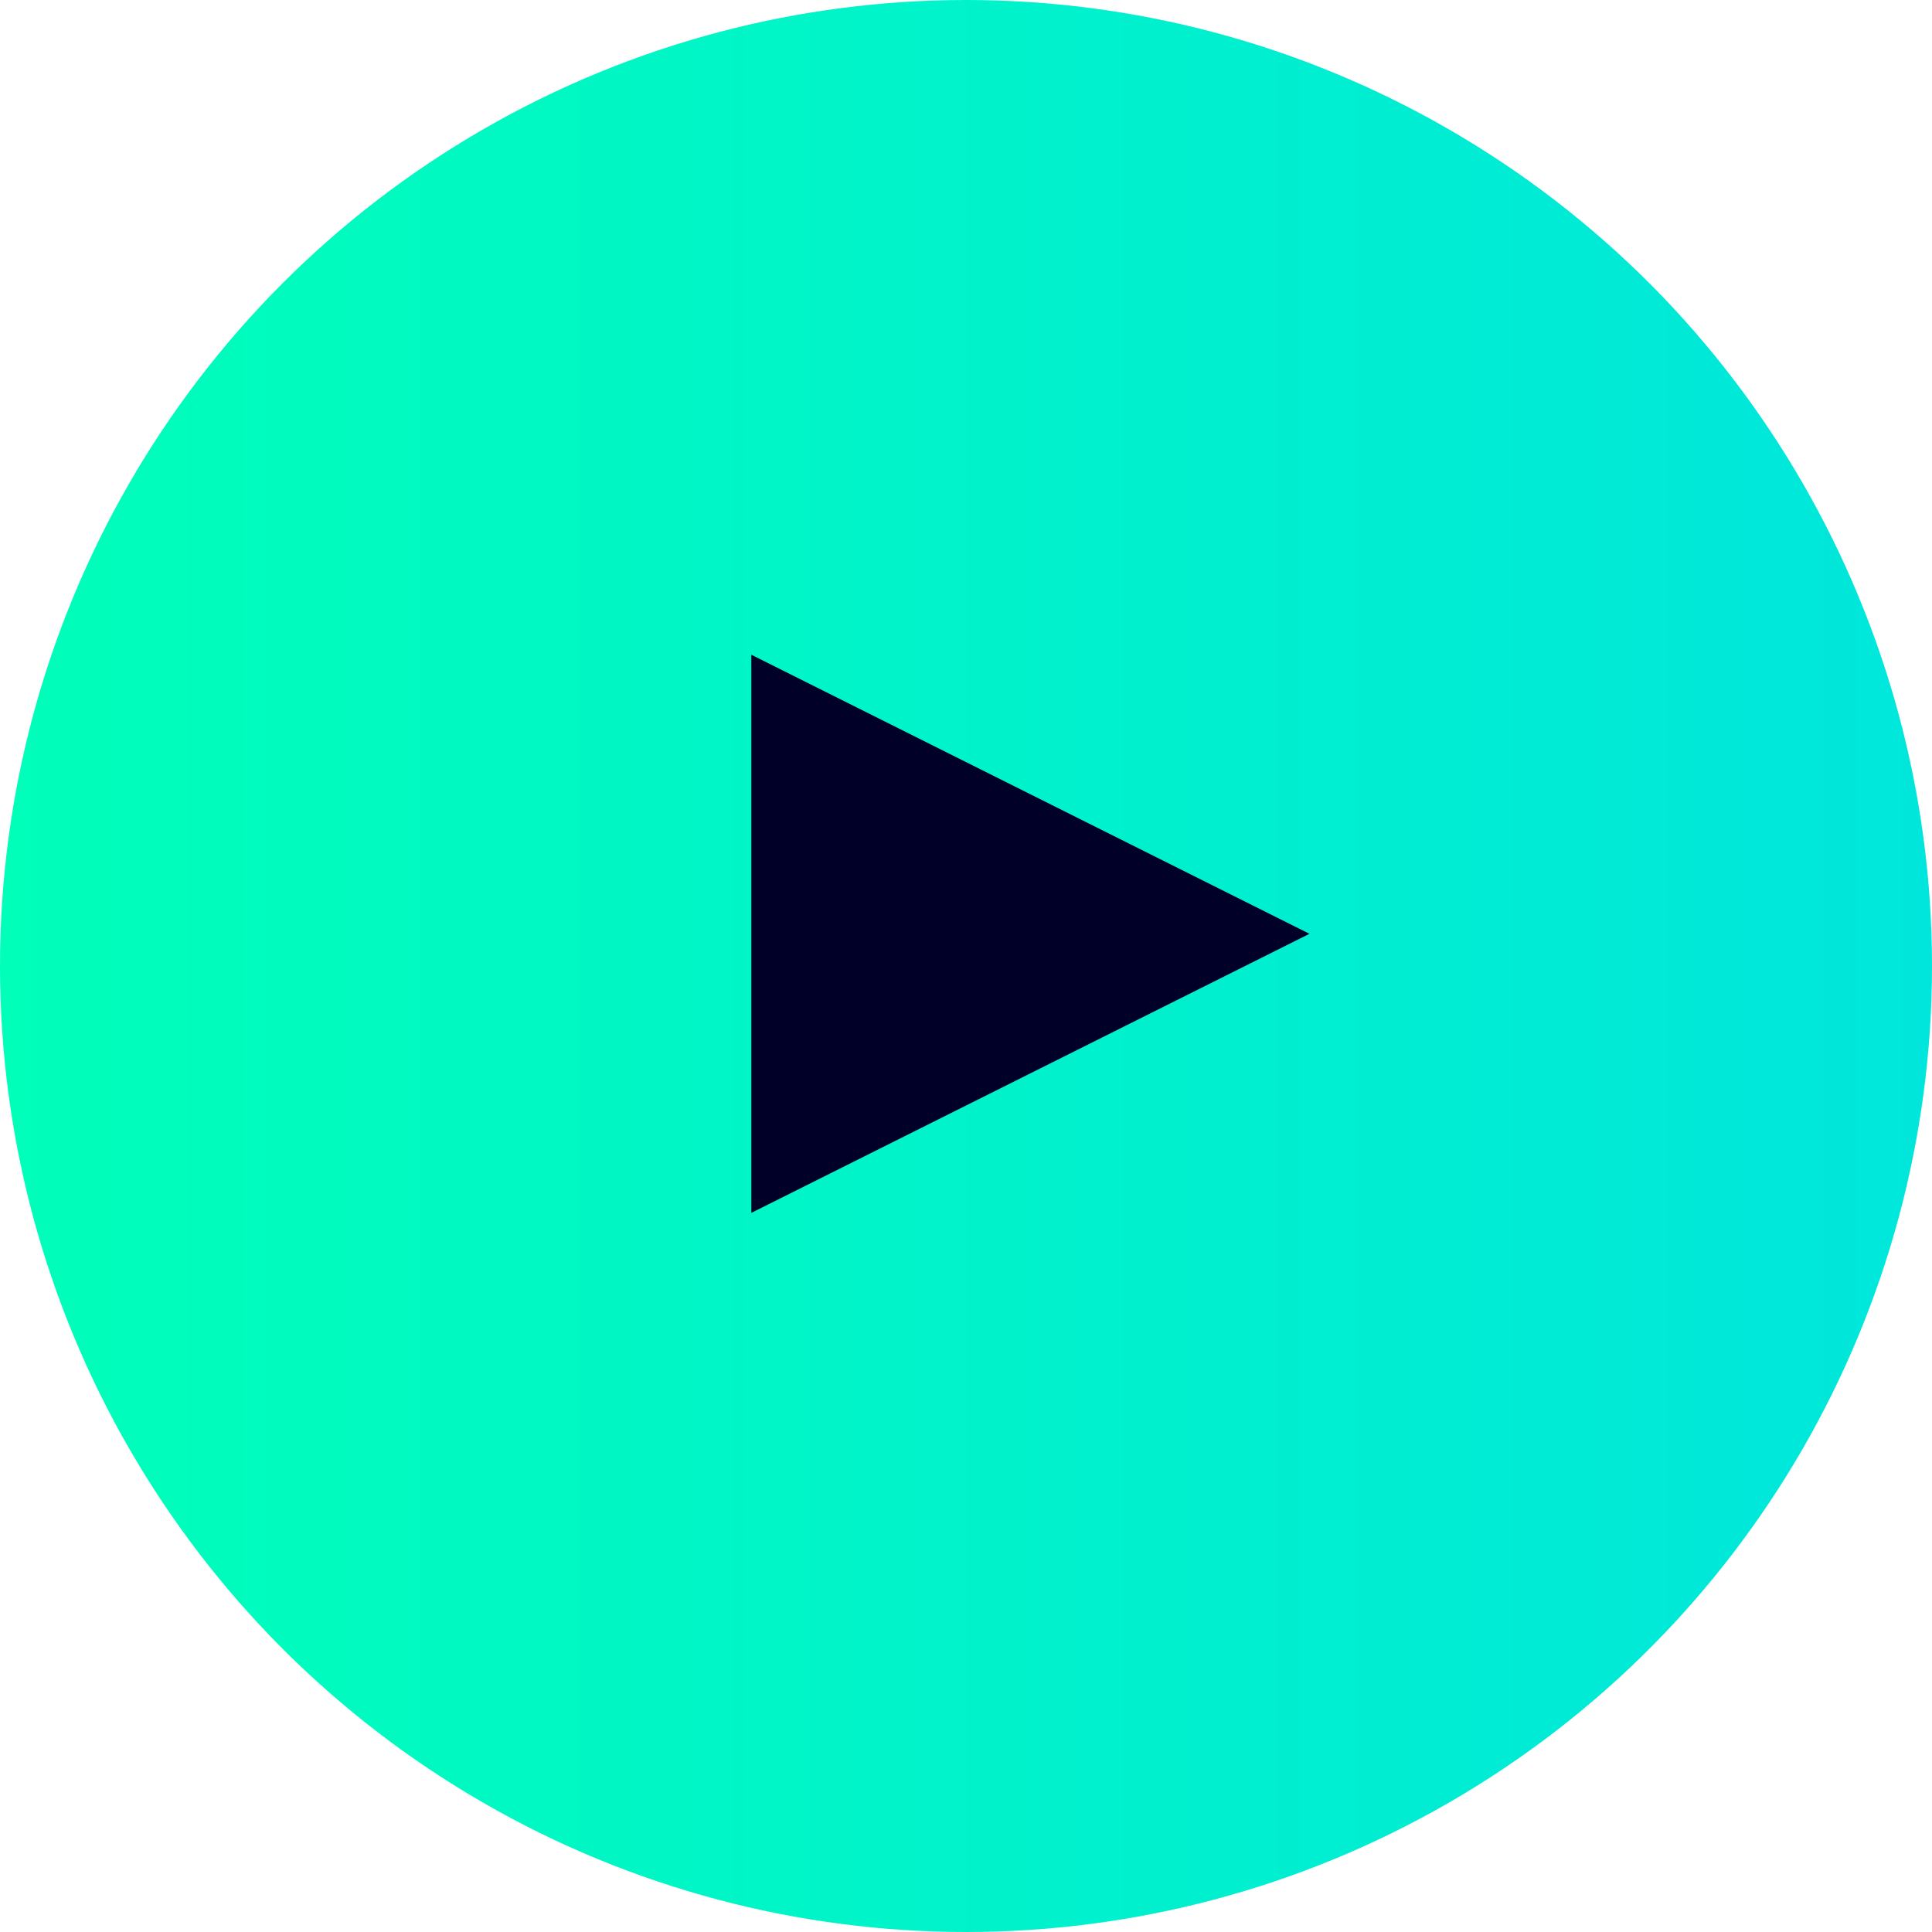
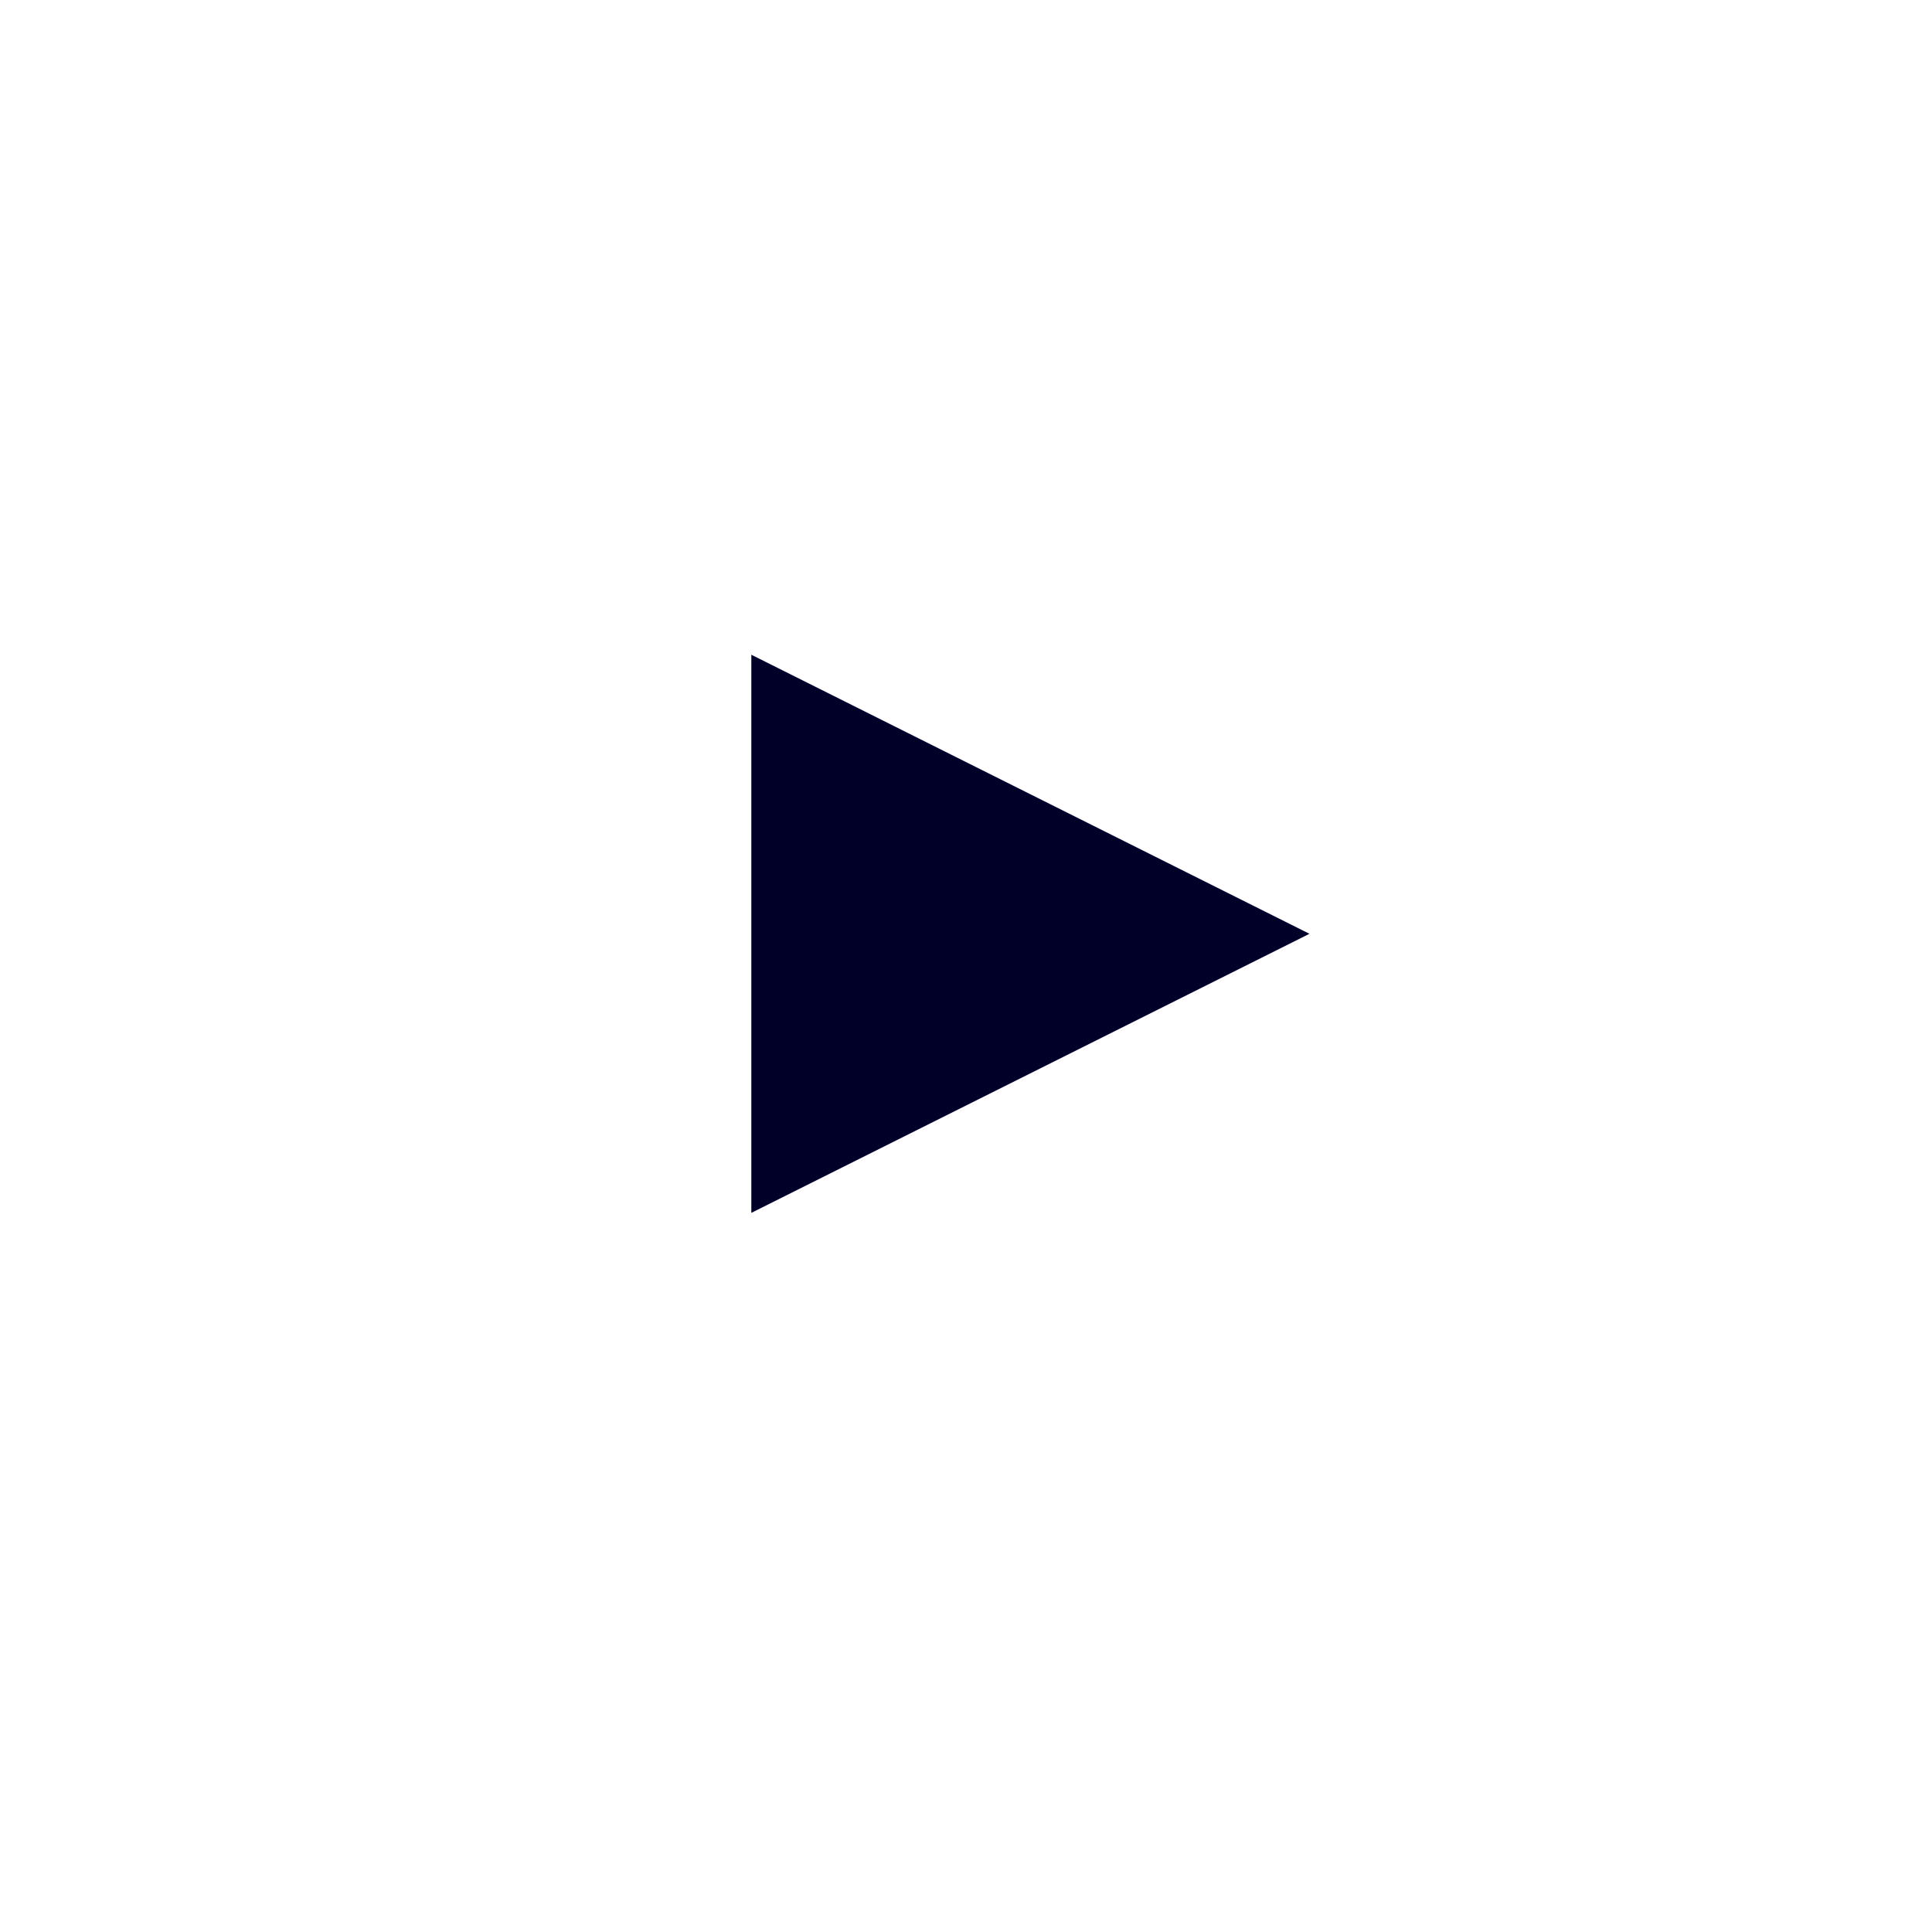
<svg xmlns="http://www.w3.org/2000/svg" width="90" height="90" stroke="#000" stroke-linecap="round" stroke-linejoin="round" fill="#fff" fill-rule="evenodd">
  <defs>
    <linearGradient id="A" x1="100%" y1="50%" x2="0%" y2="50%">
      <stop offset="0%" stop-color="#00e6dc" />
      <stop offset="100%" stop-color="#00ffb9" />
    </linearGradient>
  </defs>
  <g stroke="none">
-     <circle cx="45" cy="45" fill="url(#A)" r="45" />
    <path d="M61 43.5l-26-13v26z" fill="#000028" />
  </g>
</svg>